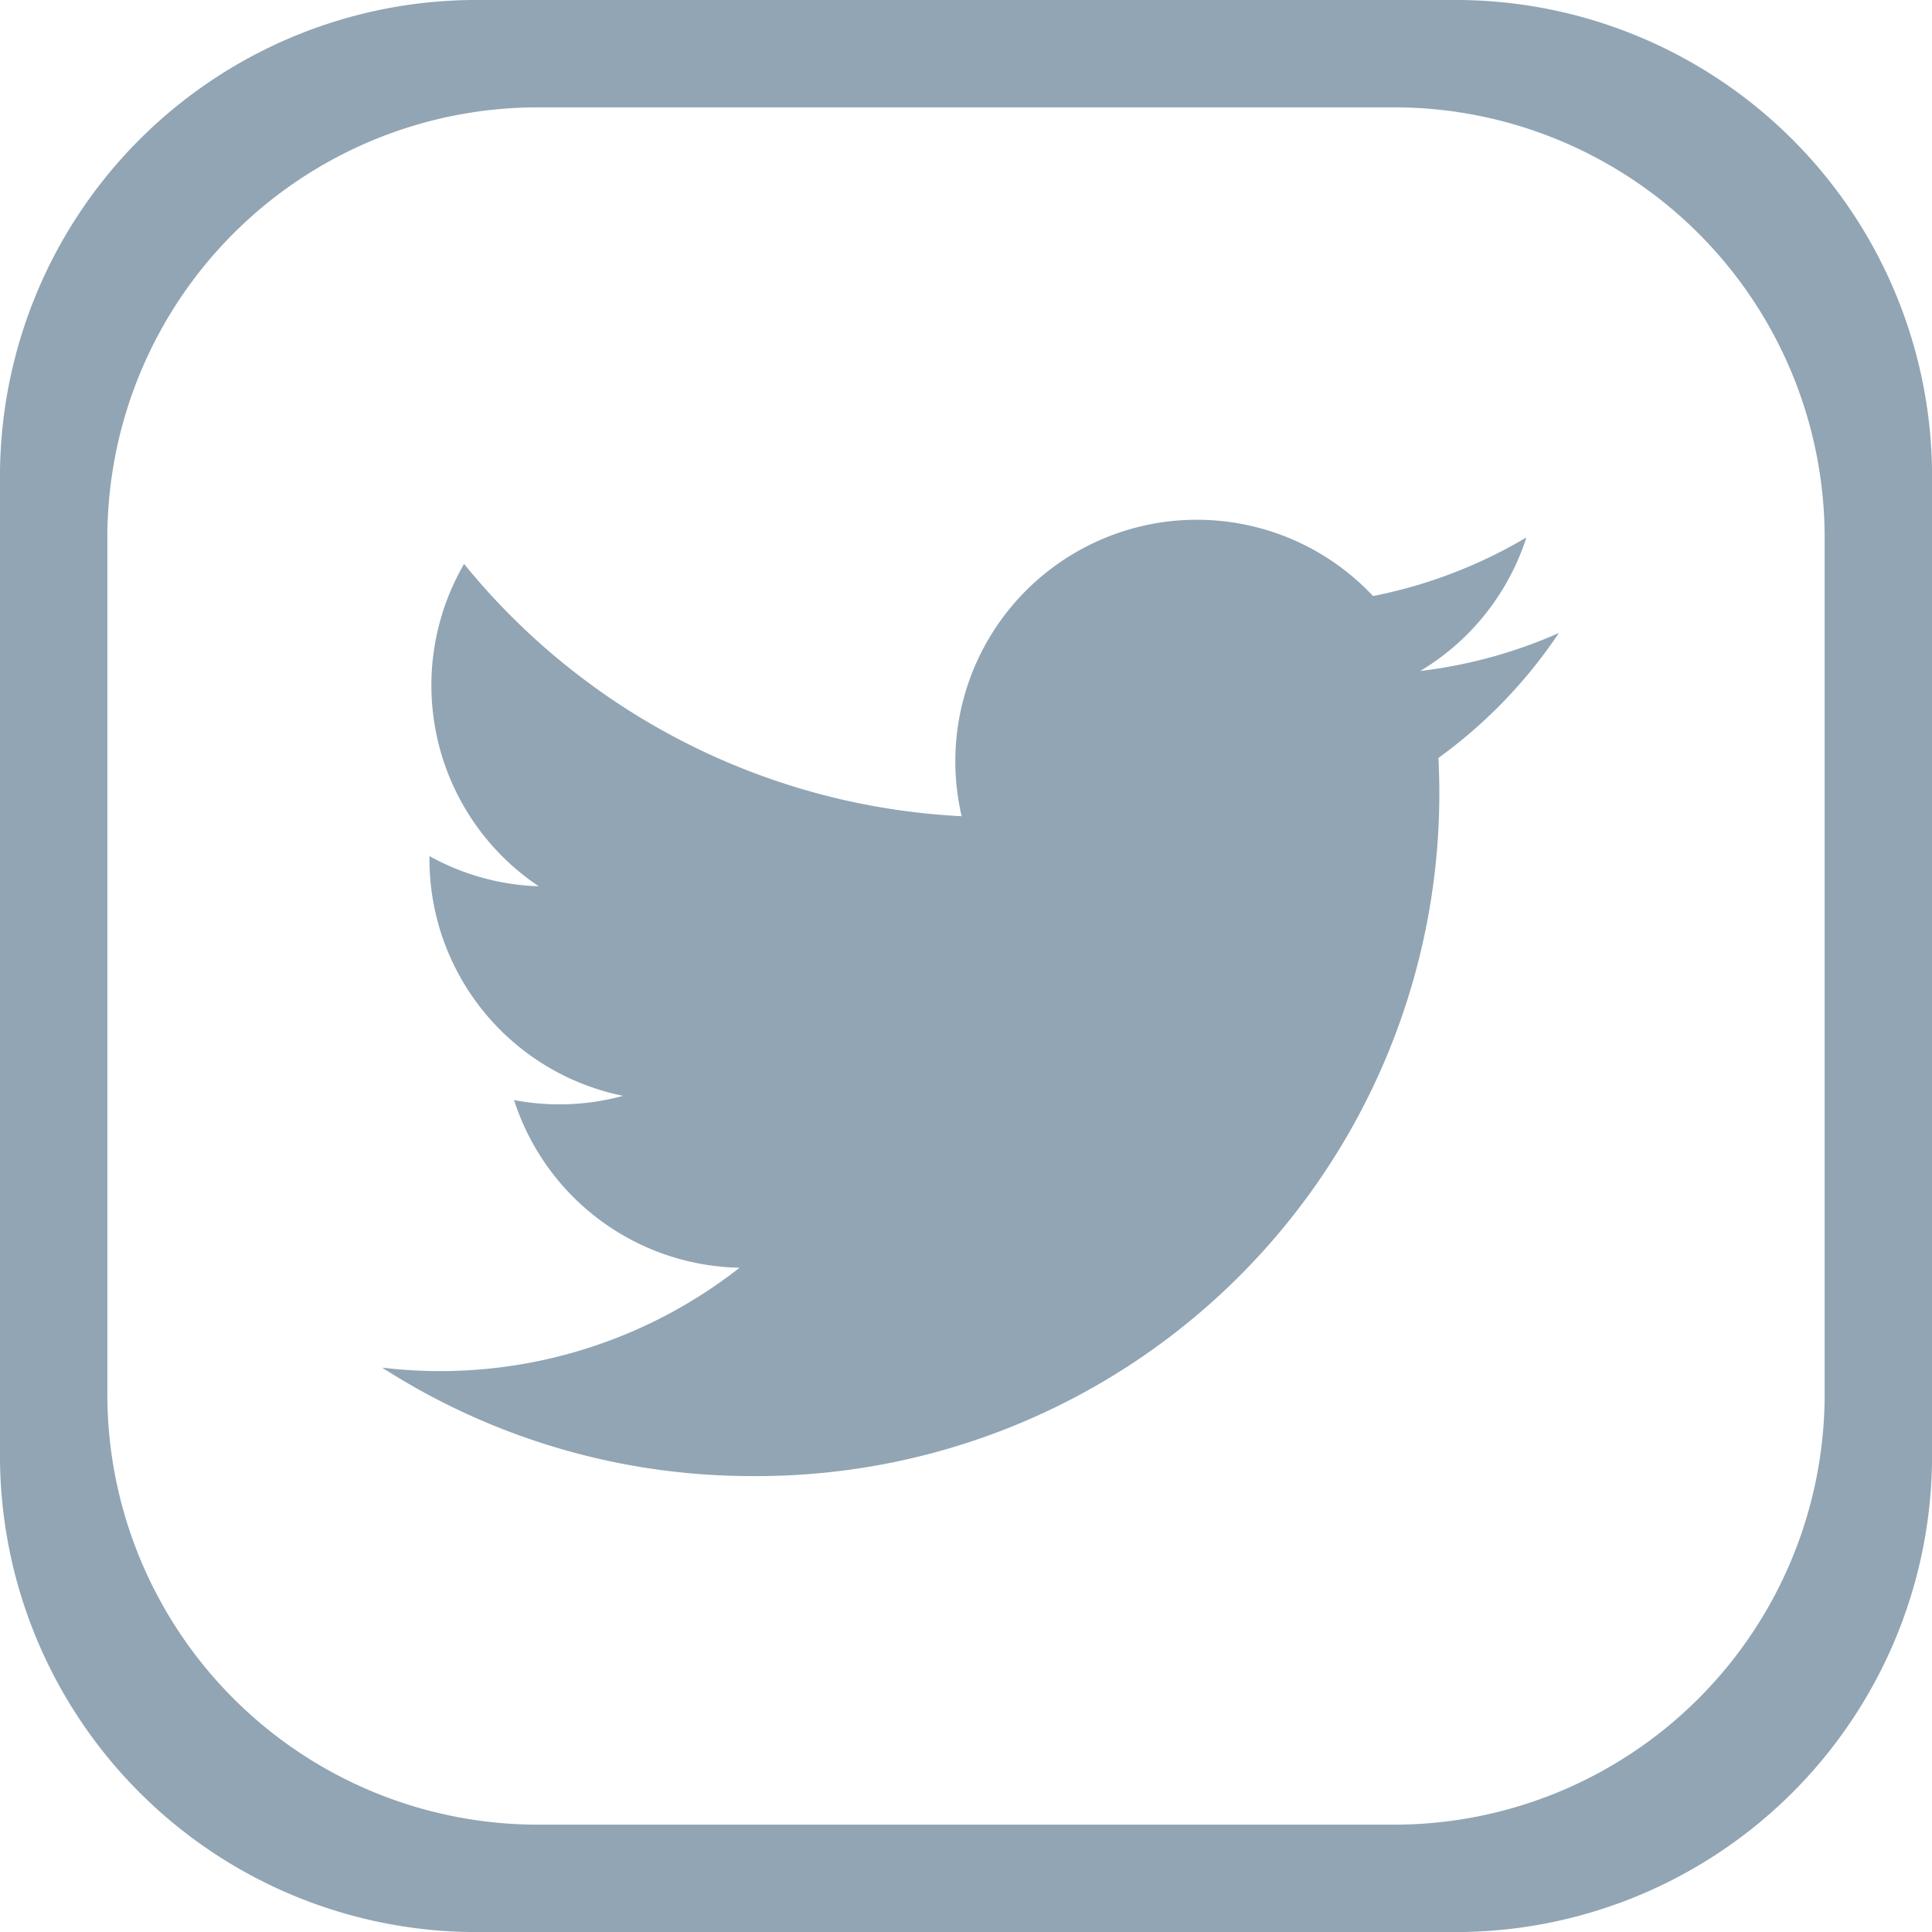
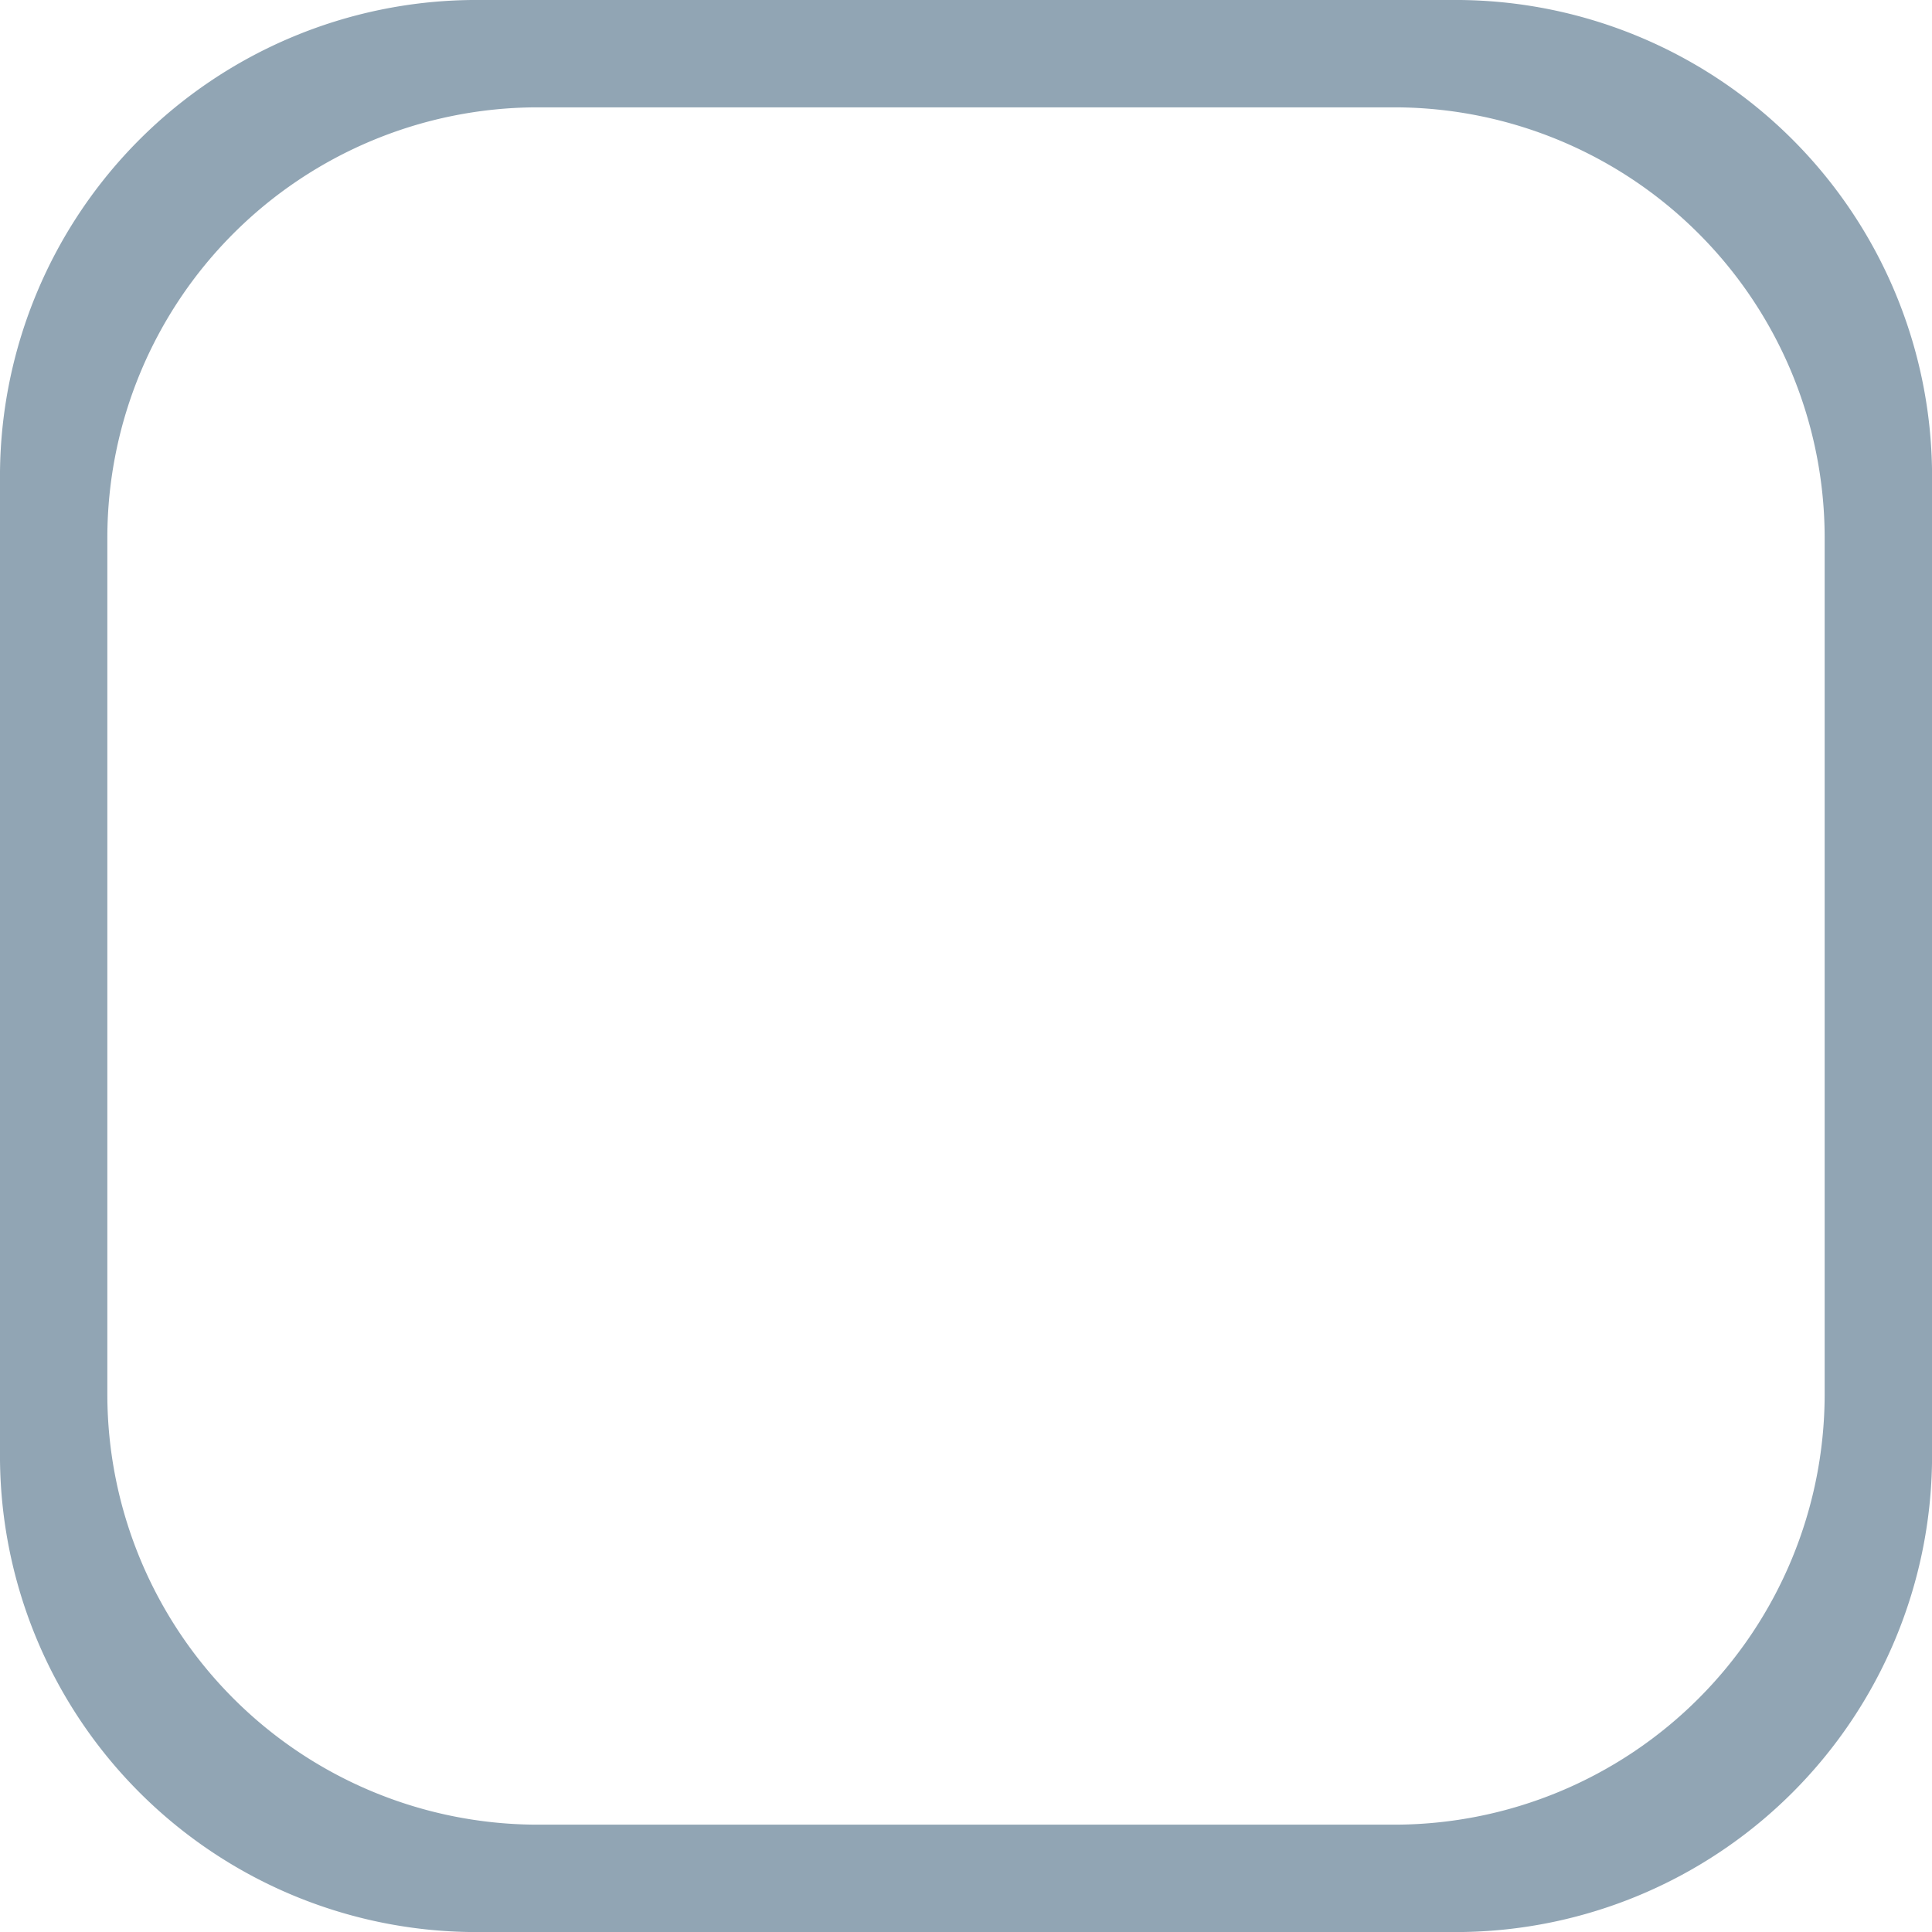
<svg xmlns="http://www.w3.org/2000/svg" width="45.499" height="45.499" viewBox="0 0 45.499 45.499">
  <g>
    <path fill="#91a5b4" fill-rule="evenodd" d="M16.122 5h23.255A11.221 11.221 0 0 1 50.5 16.122v23.255A11.221 11.221 0 0 1 39.377 50.5H16.122A11.221 11.221 0 0 1 5 39.377V16.122A11.221 11.221 0 0 1 16.122 5zm1.517 2.528H37.86a10.141 10.141 0 0 1 10.111 10.111V37.86A10.141 10.141 0 0 1 37.86 47.971H17.639A10.141 10.141 0 0 1 7.528 37.86V17.639A10.141 10.141 0 0 1 17.639 7.528z" transform="translate(-5 -5)" />
  </g>
-   <path fill="#91a5b4" d="M27.712 4.914a11.351 11.351 0 0 1-3.265.895 5.7 5.7 0 0 0 2.5-3.145 11.389 11.389 0 0 1-3.611 1.38 5.689 5.689 0 0 0-9.689 5.185A16.14 16.14 0 0 1 1.929 3.288a5.693 5.693 0 0 0 1.759 7.591 5.661 5.661 0 0 1-2.574-.711 5.69 5.69 0 0 0 4.56 5.646 5.7 5.7 0 0 1-2.568.1 5.69 5.69 0 0 0 5.312 3.948A11.432 11.432 0 0 1 0 22.215a16.1 16.1 0 0 0 8.716 2.554A16.079 16.079 0 0 0 24.875 7.857a11.575 11.575 0 0 0 2.837-2.943z" transform="translate(9 9.993)" />
</svg>